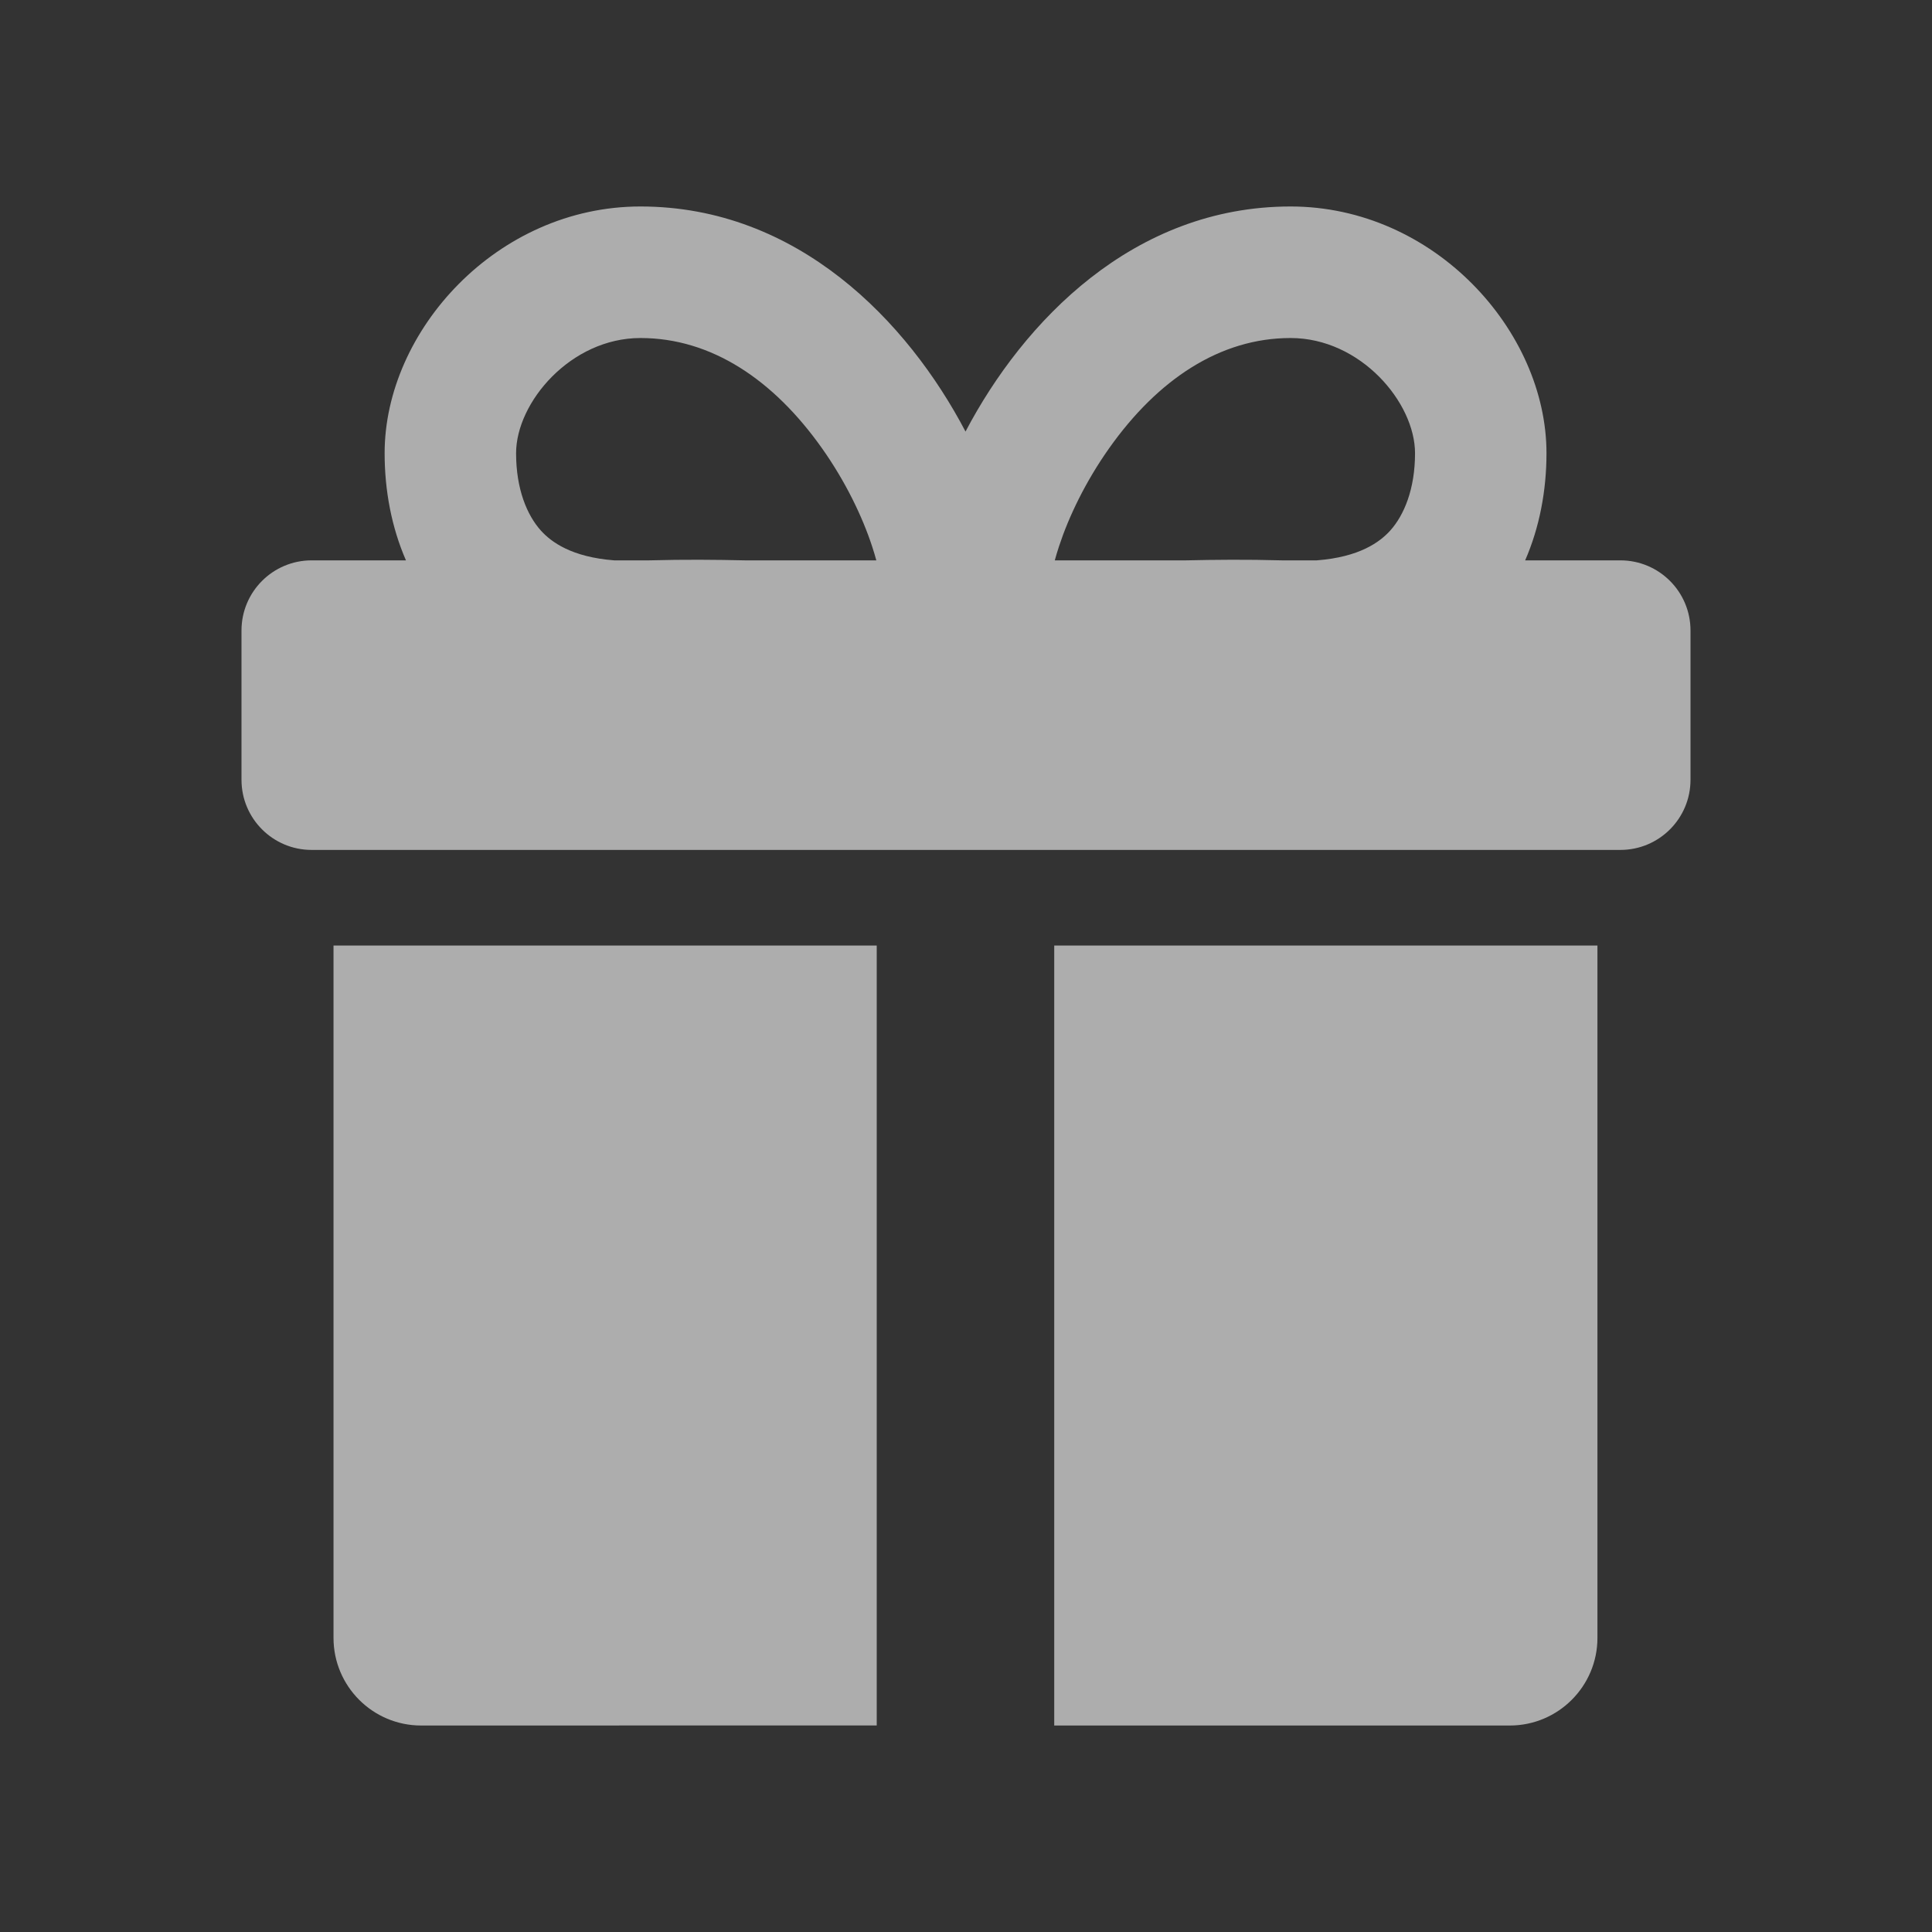
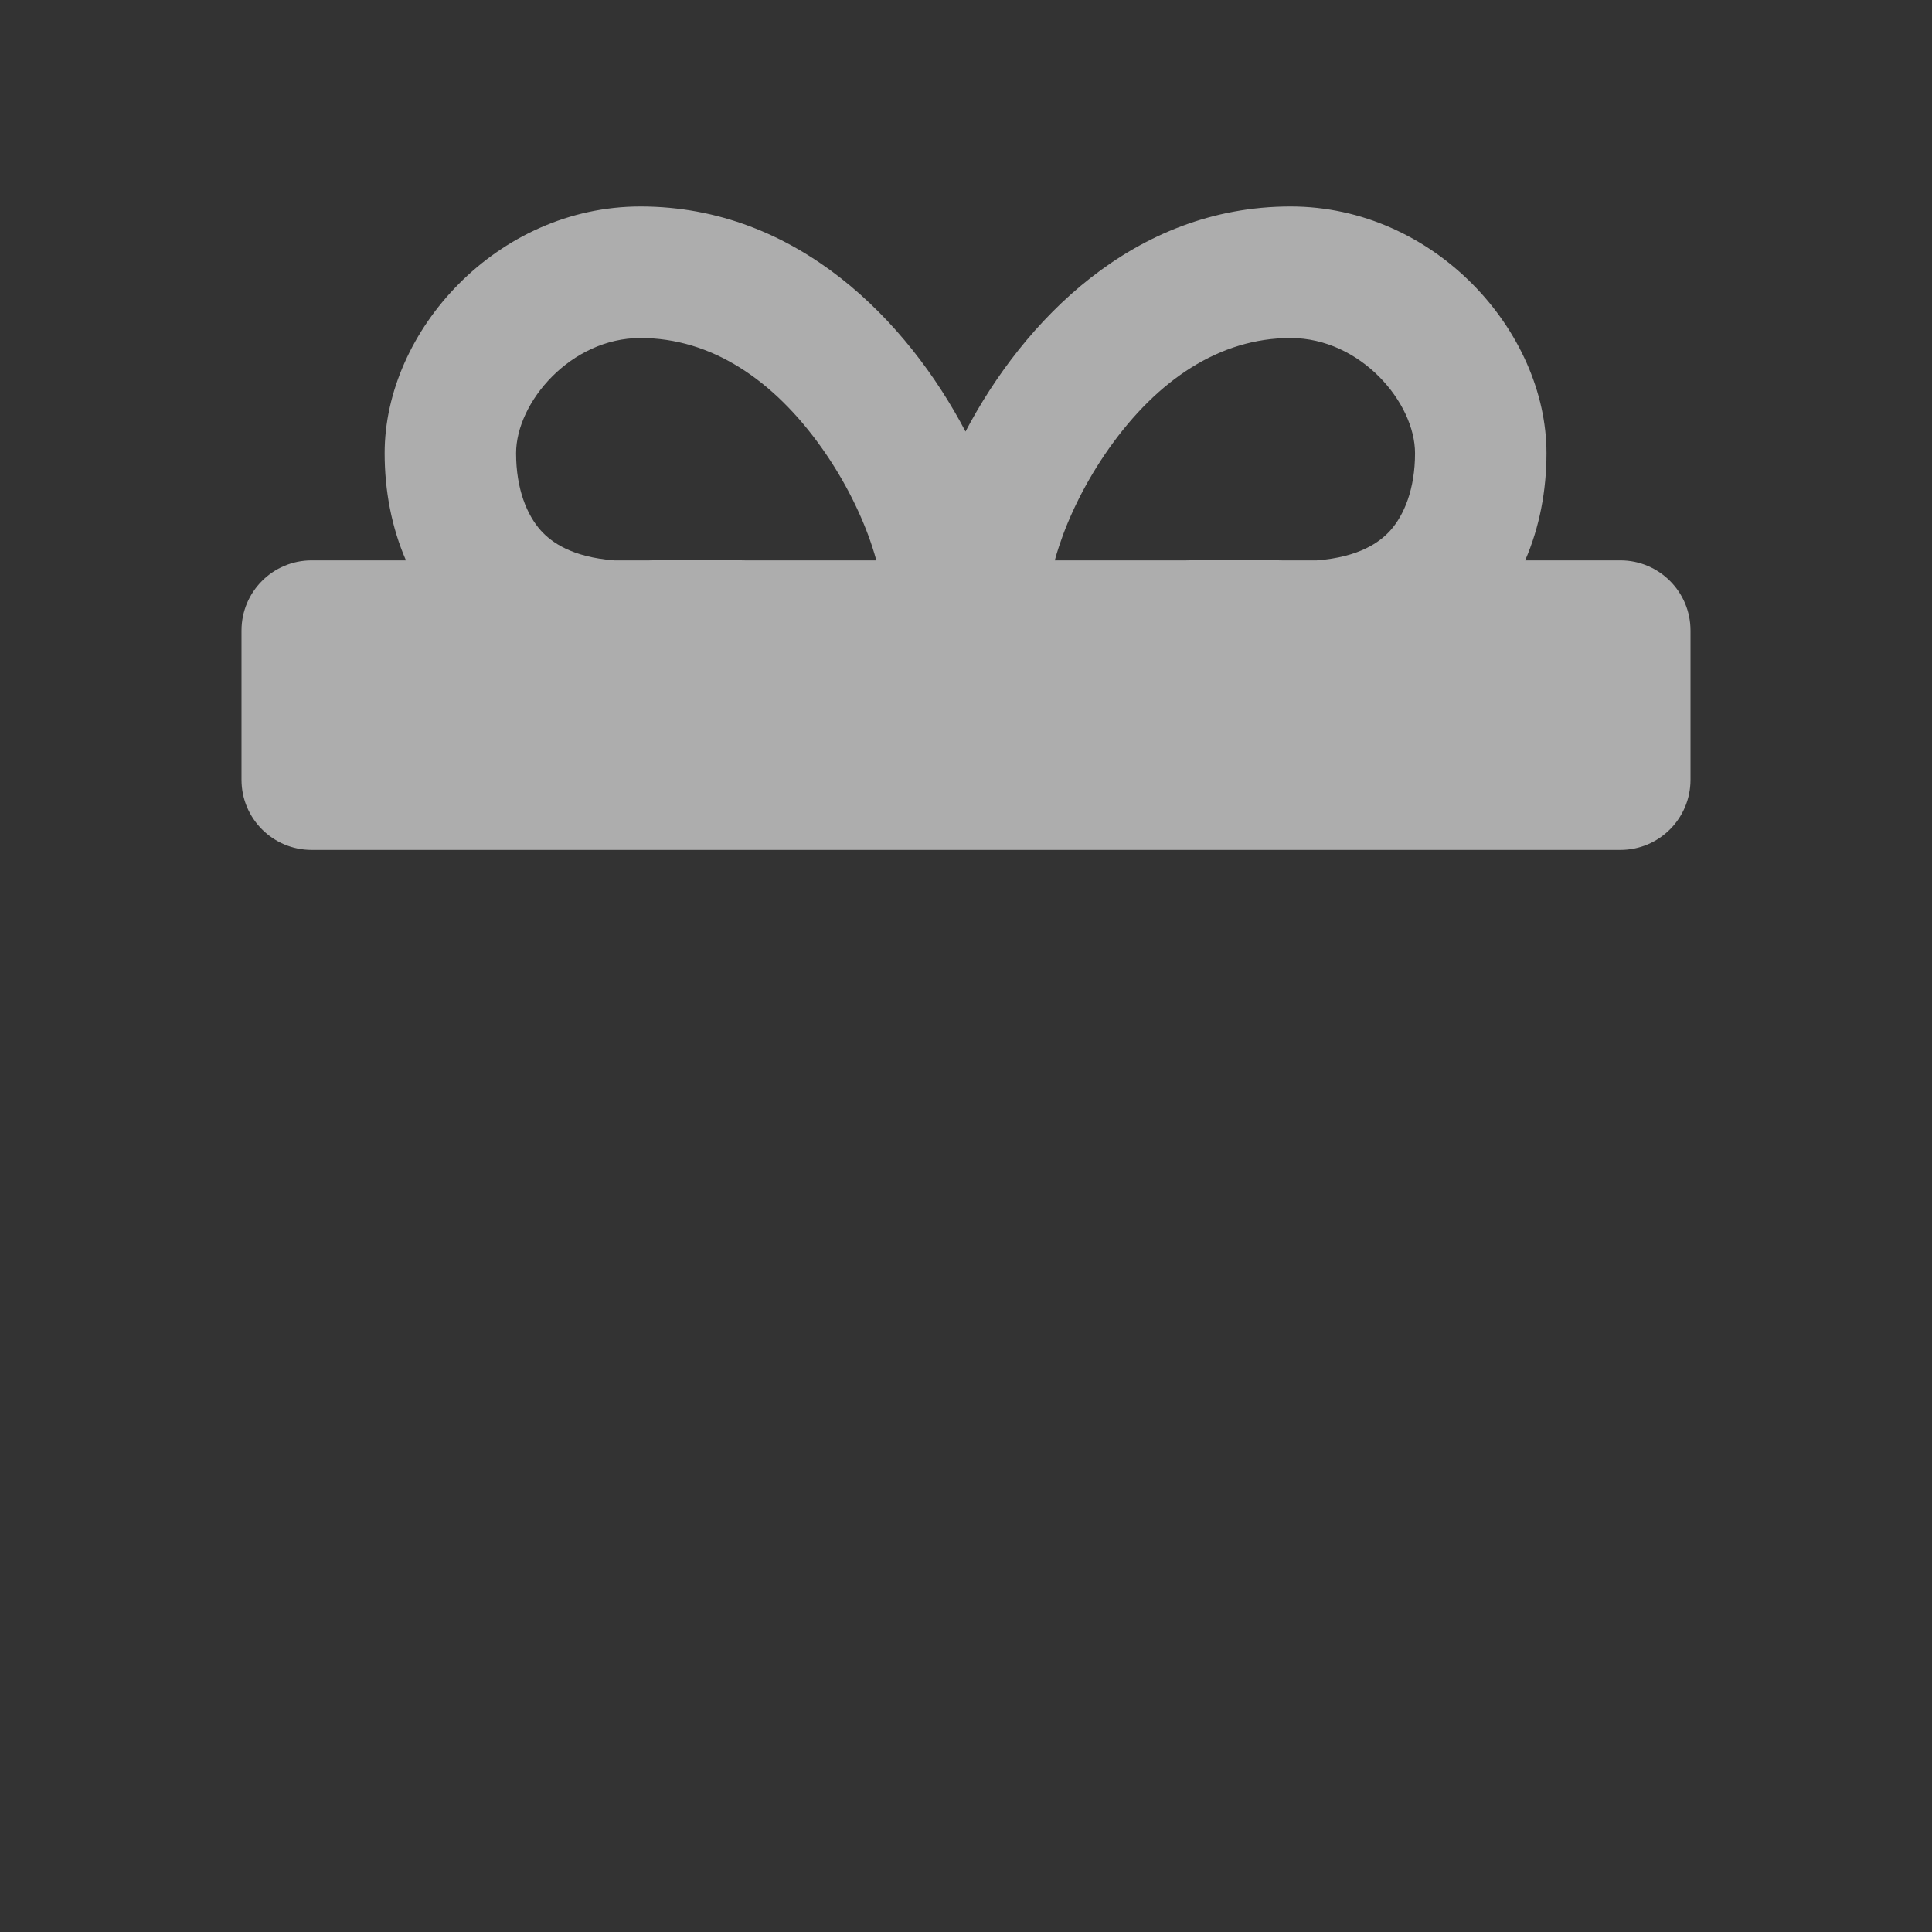
<svg xmlns="http://www.w3.org/2000/svg" width="24" height="24" viewBox="0 0 24 24" fill="none">
  <rect x="0" y="0" width="24" height="24" fill="#333333" stroke="none" />
  <path fill-rule="evenodd" clip-rule="evenodd" d="M11.994 5.361C11.277 3.994 9.909 2.565 7.956 2.565C6.174 2.565 4.778 4.11 4.778 5.63C4.778 6.093 4.864 6.55 5.043 6.961H3.871C3.39 6.961 3 7.351 3 7.832V9.687C3 10.168 3.39 10.558 3.871 10.558H20.129C20.61 10.558 21 10.168 21 9.687V7.832C21 7.351 20.61 6.961 20.129 6.961H18.946C19.125 6.55 19.211 6.093 19.211 5.63C19.211 4.11 17.815 2.565 16.032 2.565C14.079 2.565 12.712 3.994 11.994 5.361ZM7.63 6.961H8.065C8.502 6.949 8.9 6.953 9.254 6.961H10.886C10.872 6.91 10.855 6.851 10.833 6.785C10.713 6.419 10.504 5.982 10.21 5.567C9.609 4.718 8.837 4.199 7.956 4.199C7.088 4.199 6.411 5 6.411 5.63C6.411 6.076 6.547 6.4 6.72 6.592C6.849 6.734 7.1 6.92 7.63 6.961ZM13.103 6.961H14.735C15.089 6.953 15.487 6.949 15.924 6.961H16.358C16.889 6.92 17.14 6.734 17.269 6.592C17.442 6.4 17.578 6.076 17.578 5.63C17.578 5 16.901 4.199 16.032 4.199C15.152 4.199 14.38 4.718 13.779 5.567C13.485 5.982 13.276 6.419 13.156 6.785C13.134 6.851 13.117 6.91 13.103 6.961Z" fill="white" fill-opacity="0.6" />
-   <path d="M4.143 11.746H10.891V21.434L5.232 21.435C4.63 21.435 4.143 20.947 4.143 20.346V11.746Z" fill="white" fill-opacity="0.6" />
-   <path d="M18.755 21.435H13.089L13.096 21.434V11.746H19.844V20.346C19.844 20.947 19.356 21.435 18.755 21.435Z" fill="white" fill-opacity="0.6" />
</svg>